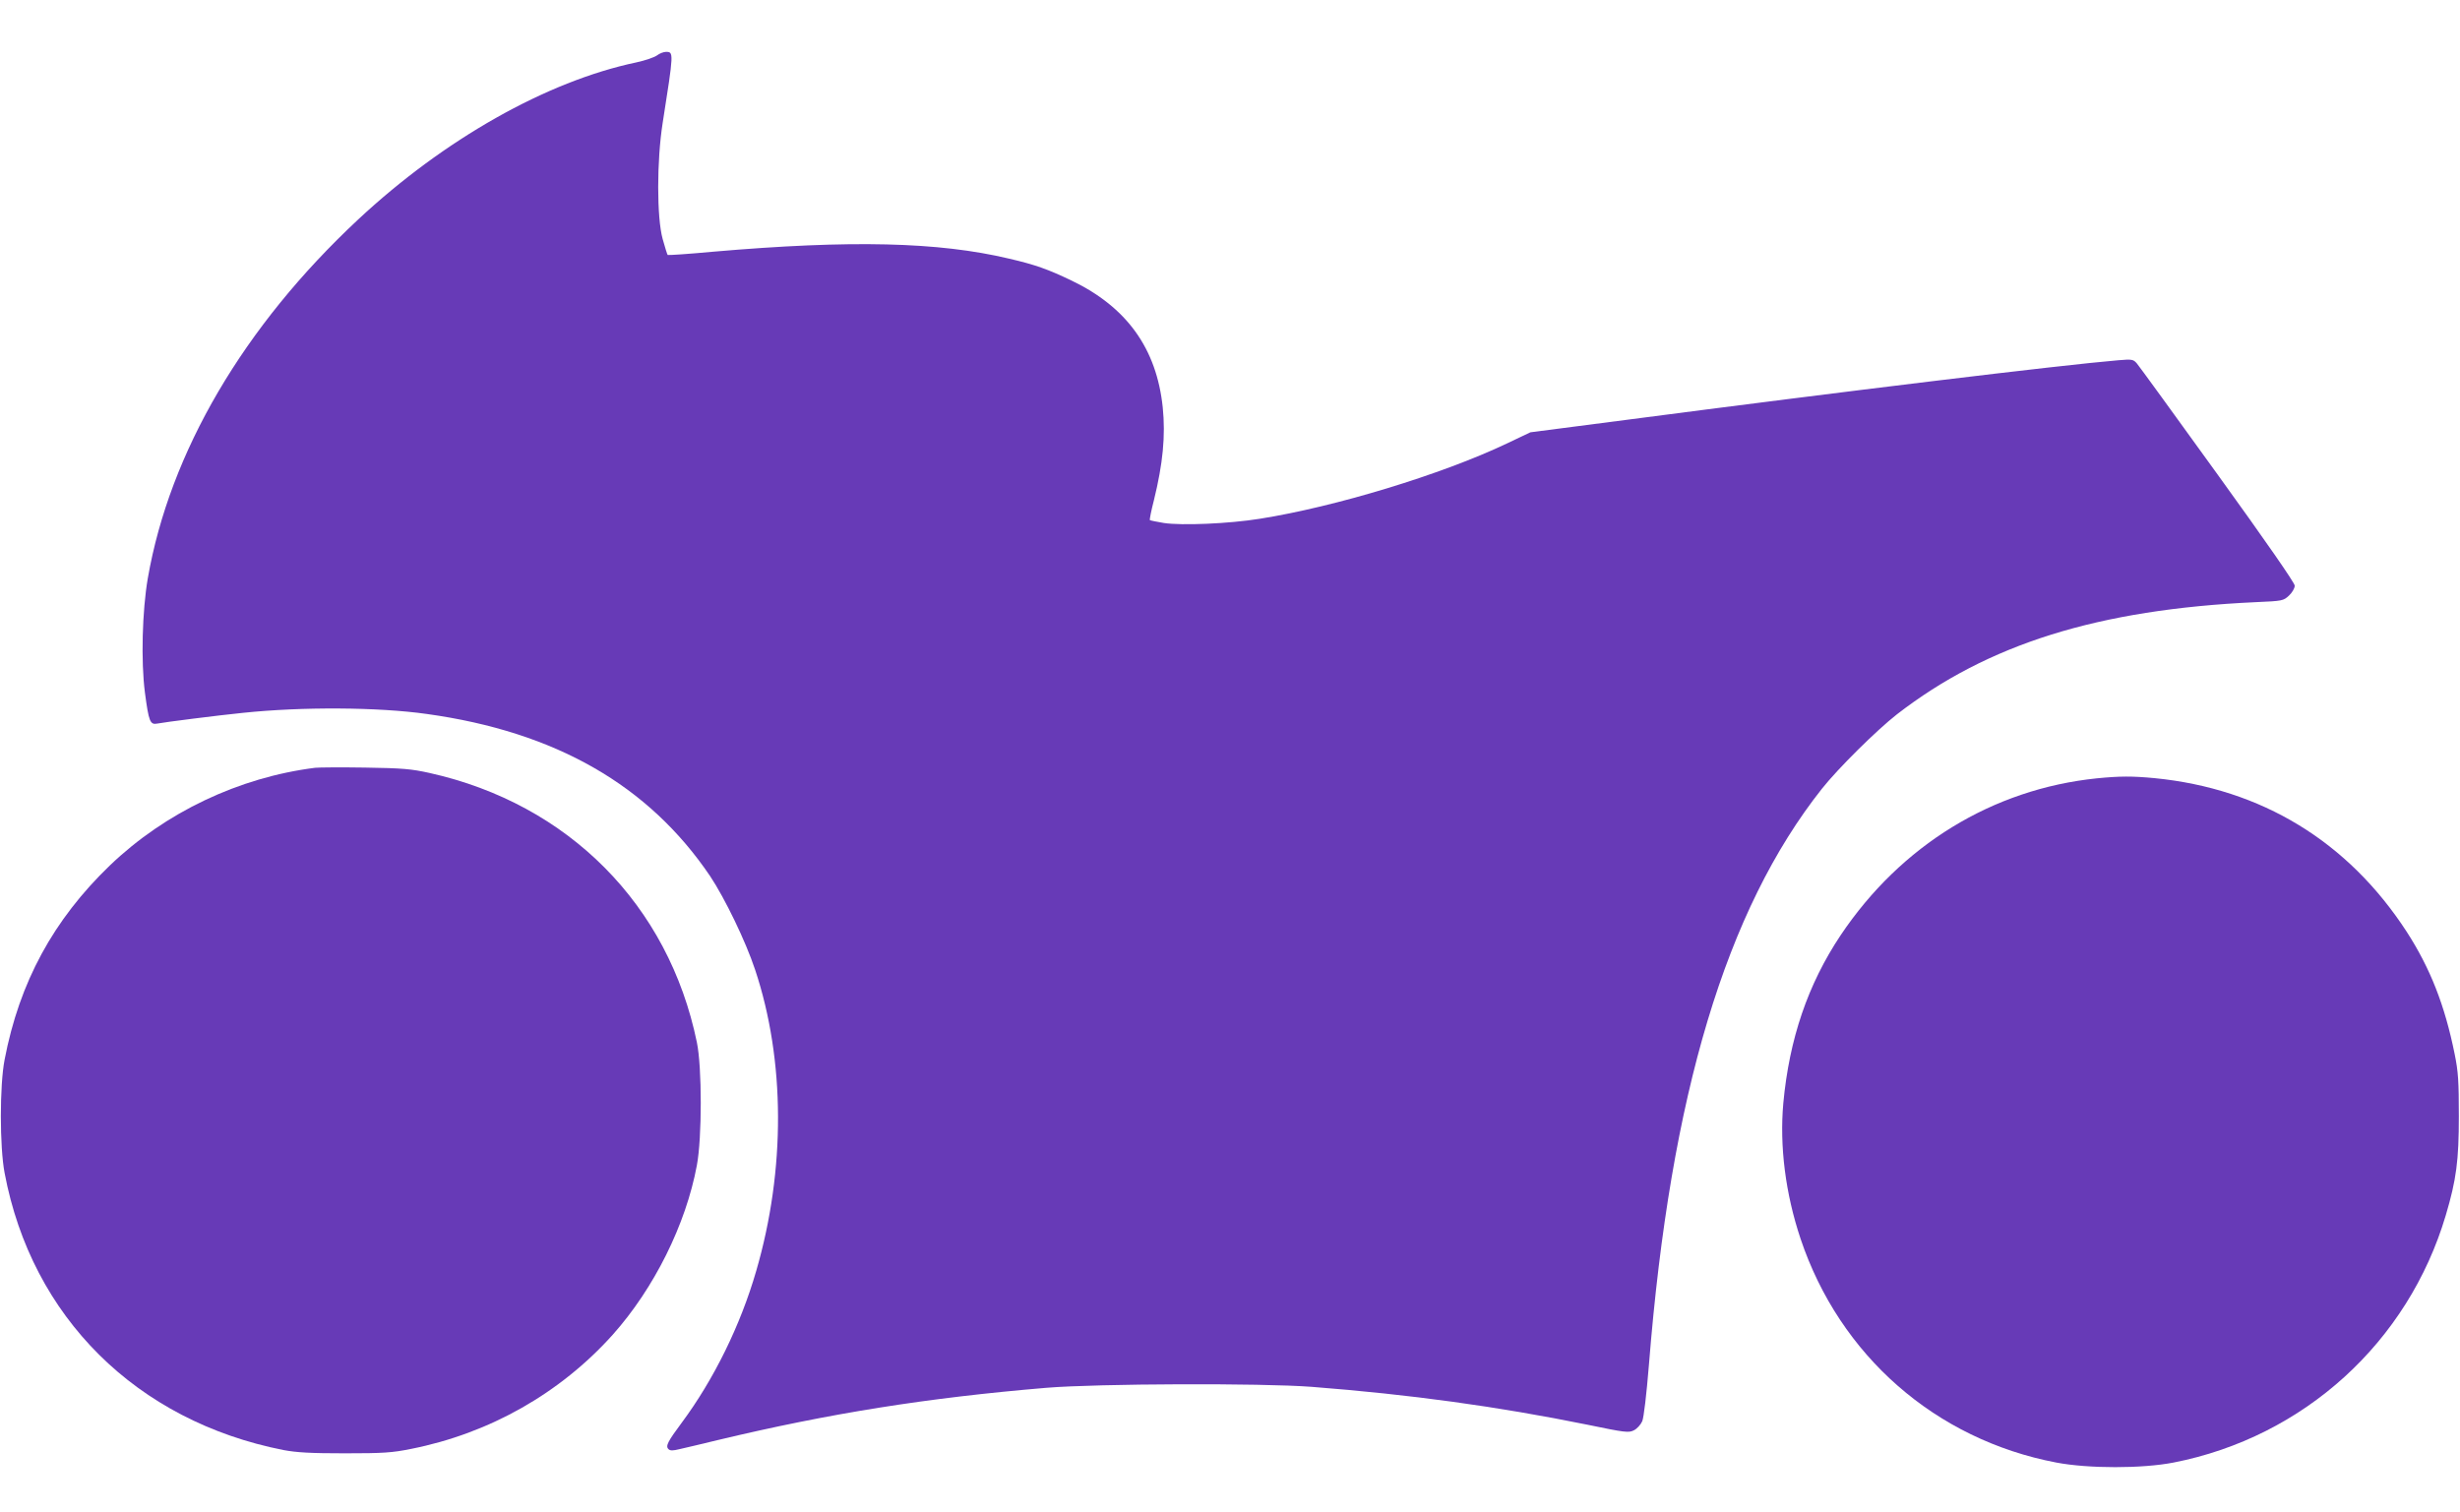
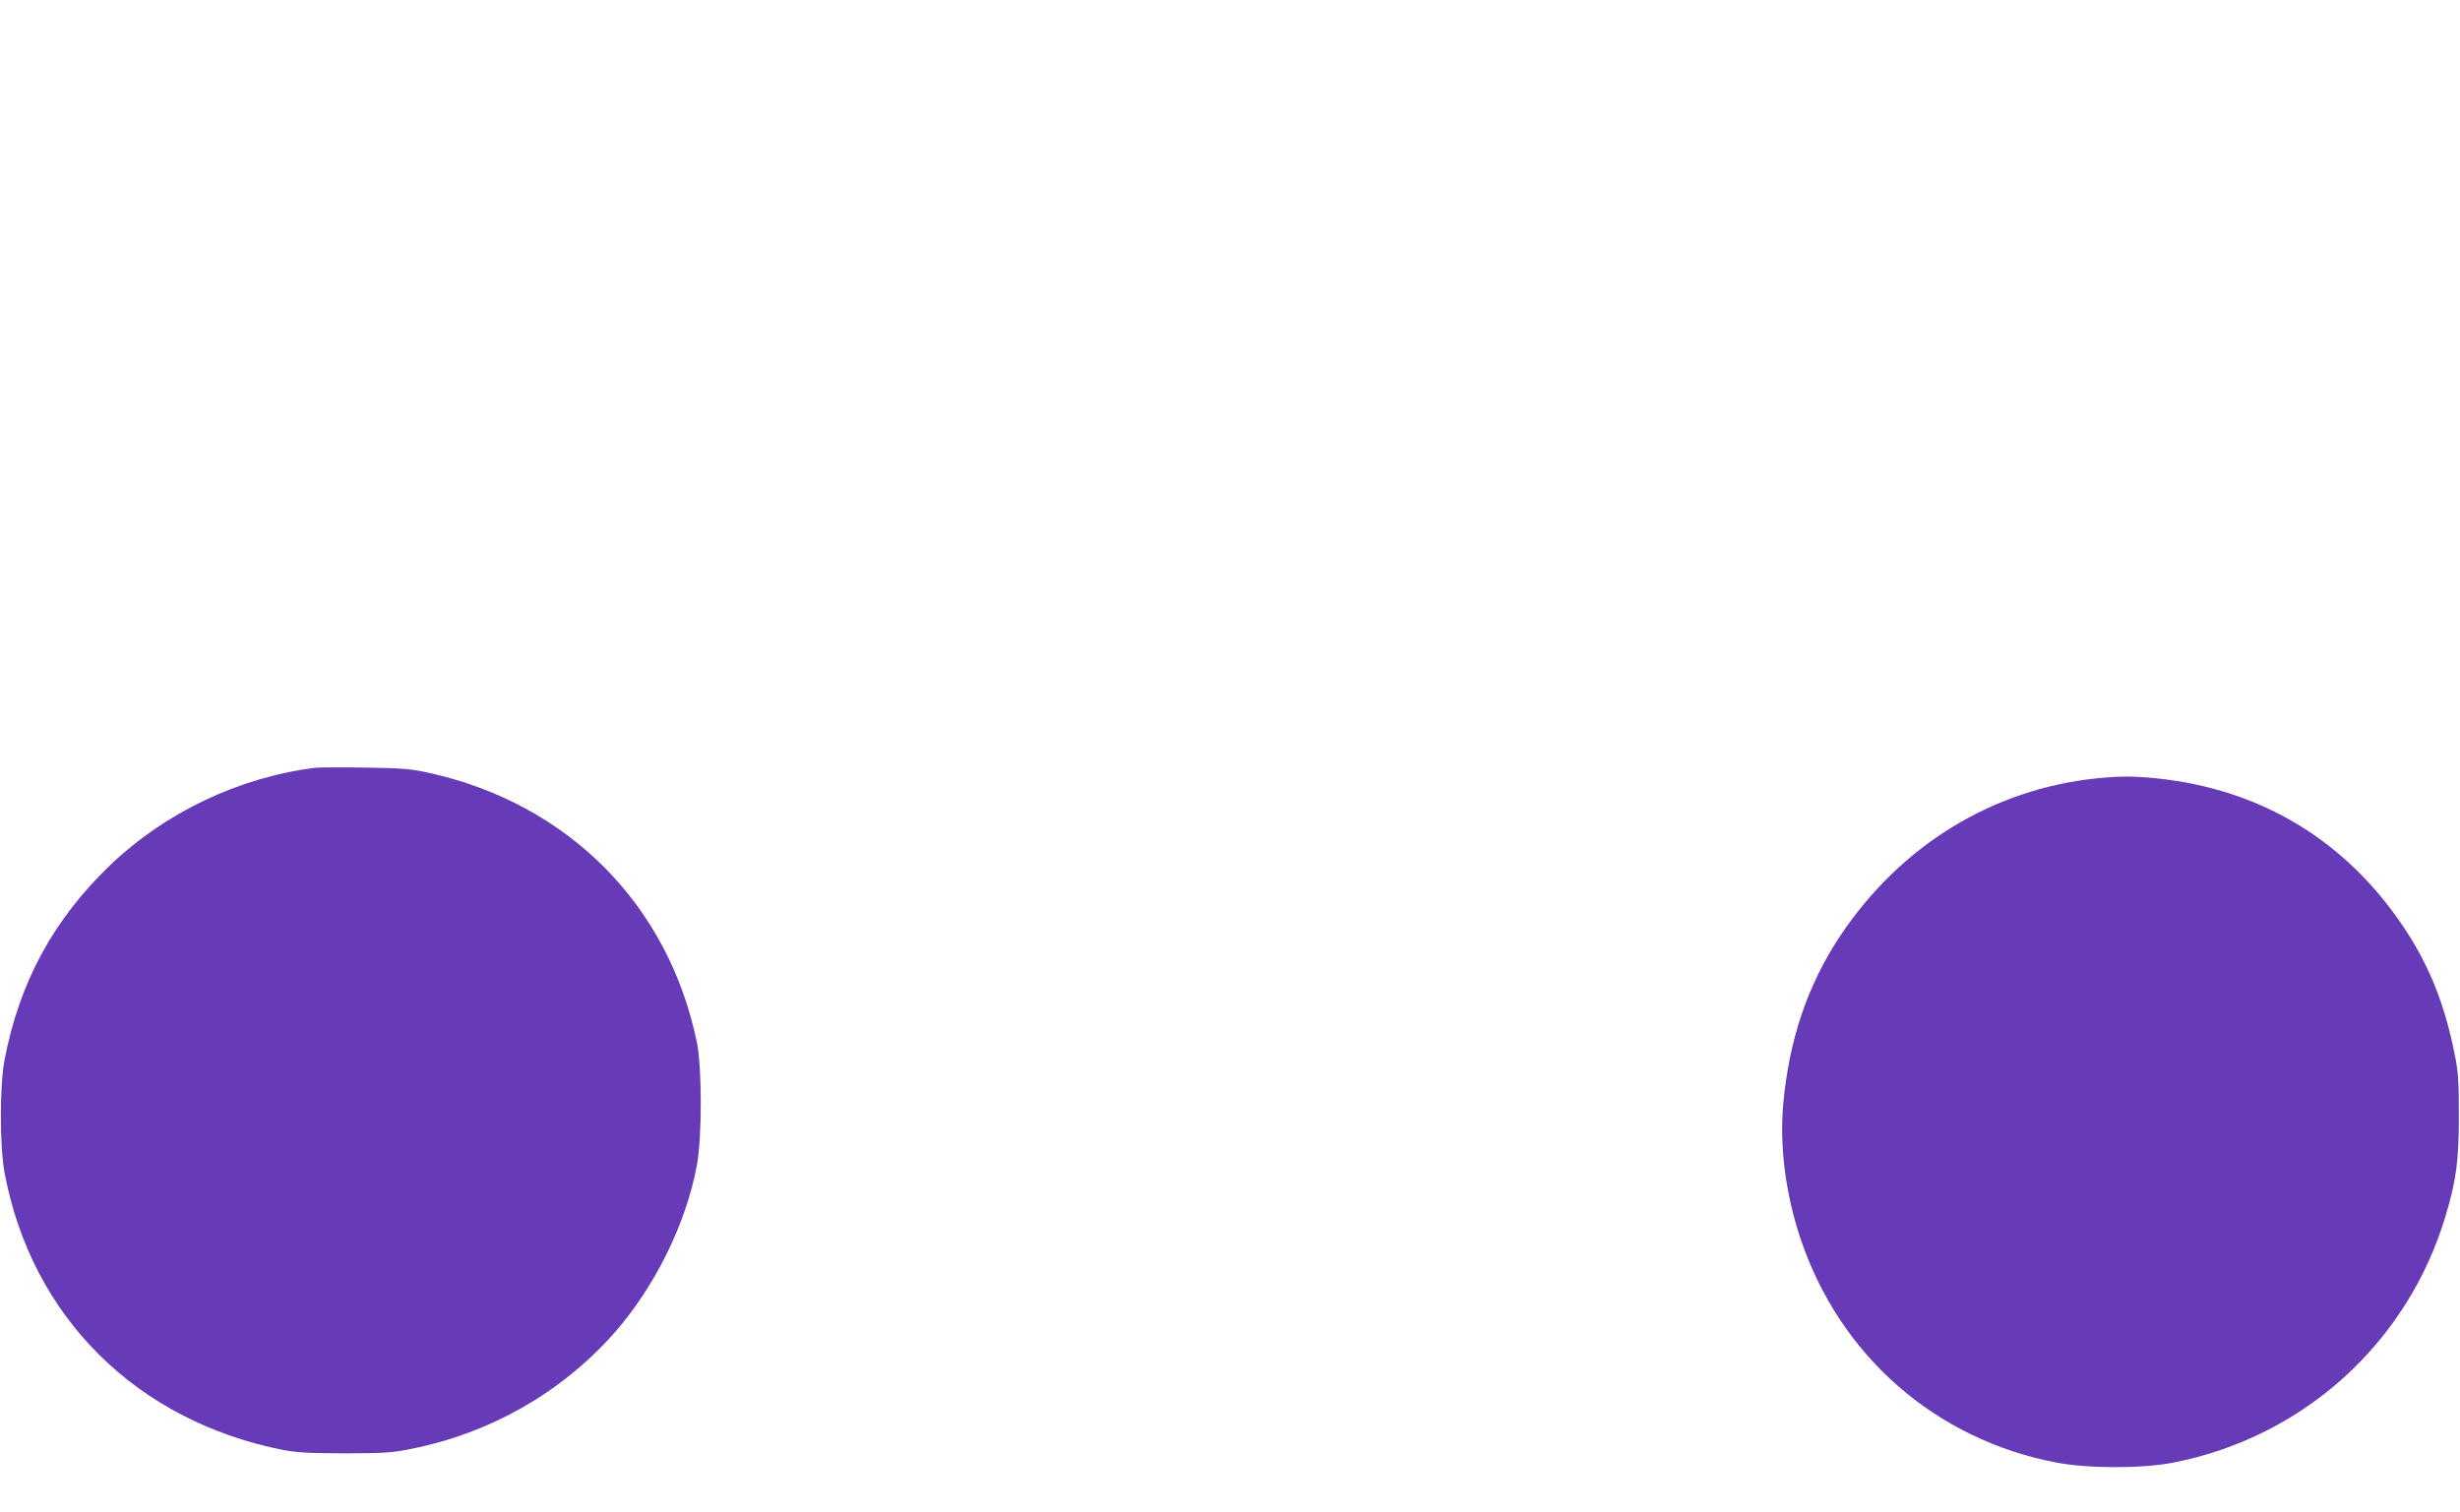
<svg xmlns="http://www.w3.org/2000/svg" version="1.0" width="1280pt" height="787pt" viewBox="0 0 1280 787" preserveAspectRatio="xMidYMid meet">
  <g transform="translate(0,787) scale(0.1,-0.1)" fill="#673ab7" stroke="none">
-     <path d="M3419 7582 c-13 -10 -62 -27 -109 -37 -465 -98 -999 -400 -1446 -817 -596 -556 -981 -1212 -1095 -1868 -29 -169 -36 -431 -15 -594 20 -152 27 -169 64 -162 35 7 317 43 447 56 305 32 703 30 956 -6 670 -93 1154 -371 1474 -844 77 -116 185 -339 234 -487 157 -471 159 -1041 6 -1567 -82 -284 -221 -566 -388 -791 -72 -97 -85 -121 -69 -137 9 -9 23 -9 59 0 27 6 116 27 198 47 581 139 1090 220 1710 272 268 22 1118 25 1380 5 515 -40 965 -102 1434 -197 198 -41 216 -43 243 -29 16 8 35 29 43 47 8 19 22 137 35 296 112 1404 401 2366 900 2996 84 106 284 304 390 387 473 366 1046 546 1868 584 138 6 143 7 172 34 17 16 30 38 30 52 0 14 -149 229 -401 578 -220 305 -409 565 -420 578 -19 22 -25 23 -97 17 -299 -25 -1427 -162 -2558 -310 l-501 -65 -124 -59 c-339 -161 -892 -329 -1284 -391 -162 -26 -406 -36 -499 -22 -37 6 -70 13 -73 15 -2 3 7 49 21 103 47 191 61 336 46 484 -32 306 -187 522 -475 660 -121 58 -187 82 -325 114 -367 87 -821 98 -1539 36 -128 -12 -235 -19 -237 -17 -2 2 -14 39 -26 83 -31 112 -31 407 0 604 58 369 58 370 17 370 -12 0 -33 -8 -46 -18z" />
-     <path d="M1640 3874 c-397 -50 -780 -232 -1068 -508 -294 -283 -471 -608 -548 -1011 -26 -132 -26 -455 0 -590 141 -750 686 -1291 1451 -1442 70 -13 141 -17 320 -17 200 0 245 3 344 23 409 81 776 290 1049 594 215 241 381 574 438 882 27 143 27 511 0 640 -147 715 -668 1241 -1391 1402 -95 21 -140 25 -335 28 -124 2 -241 1 -260 -1z" />
+     <path d="M1640 3874 c-397 -50 -780 -232 -1068 -508 -294 -283 -471 -608 -548 -1011 -26 -132 -26 -455 0 -590 141 -750 686 -1291 1451 -1442 70 -13 141 -17 320 -17 200 0 245 3 344 23 409 81 776 290 1049 594 215 241 381 574 438 882 27 143 27 511 0 640 -147 715 -668 1241 -1391 1402 -95 21 -140 25 -335 28 -124 2 -241 1 -260 -1" />
    <path d="M10910 3819 c-542 -56 -1019 -348 -1333 -817 -170 -255 -267 -539 -298 -874 -20 -223 11 -470 90 -706 204 -608 702 -1044 1330 -1164 168 -32 447 -32 611 0 678 133 1220 626 1416 1287 55 185 68 285 68 515 0 182 -3 232 -22 325 -51 253 -127 446 -249 635 -305 470 -755 745 -1312 800 -117 11 -179 11 -301 -1z" />
  </g>
</svg>